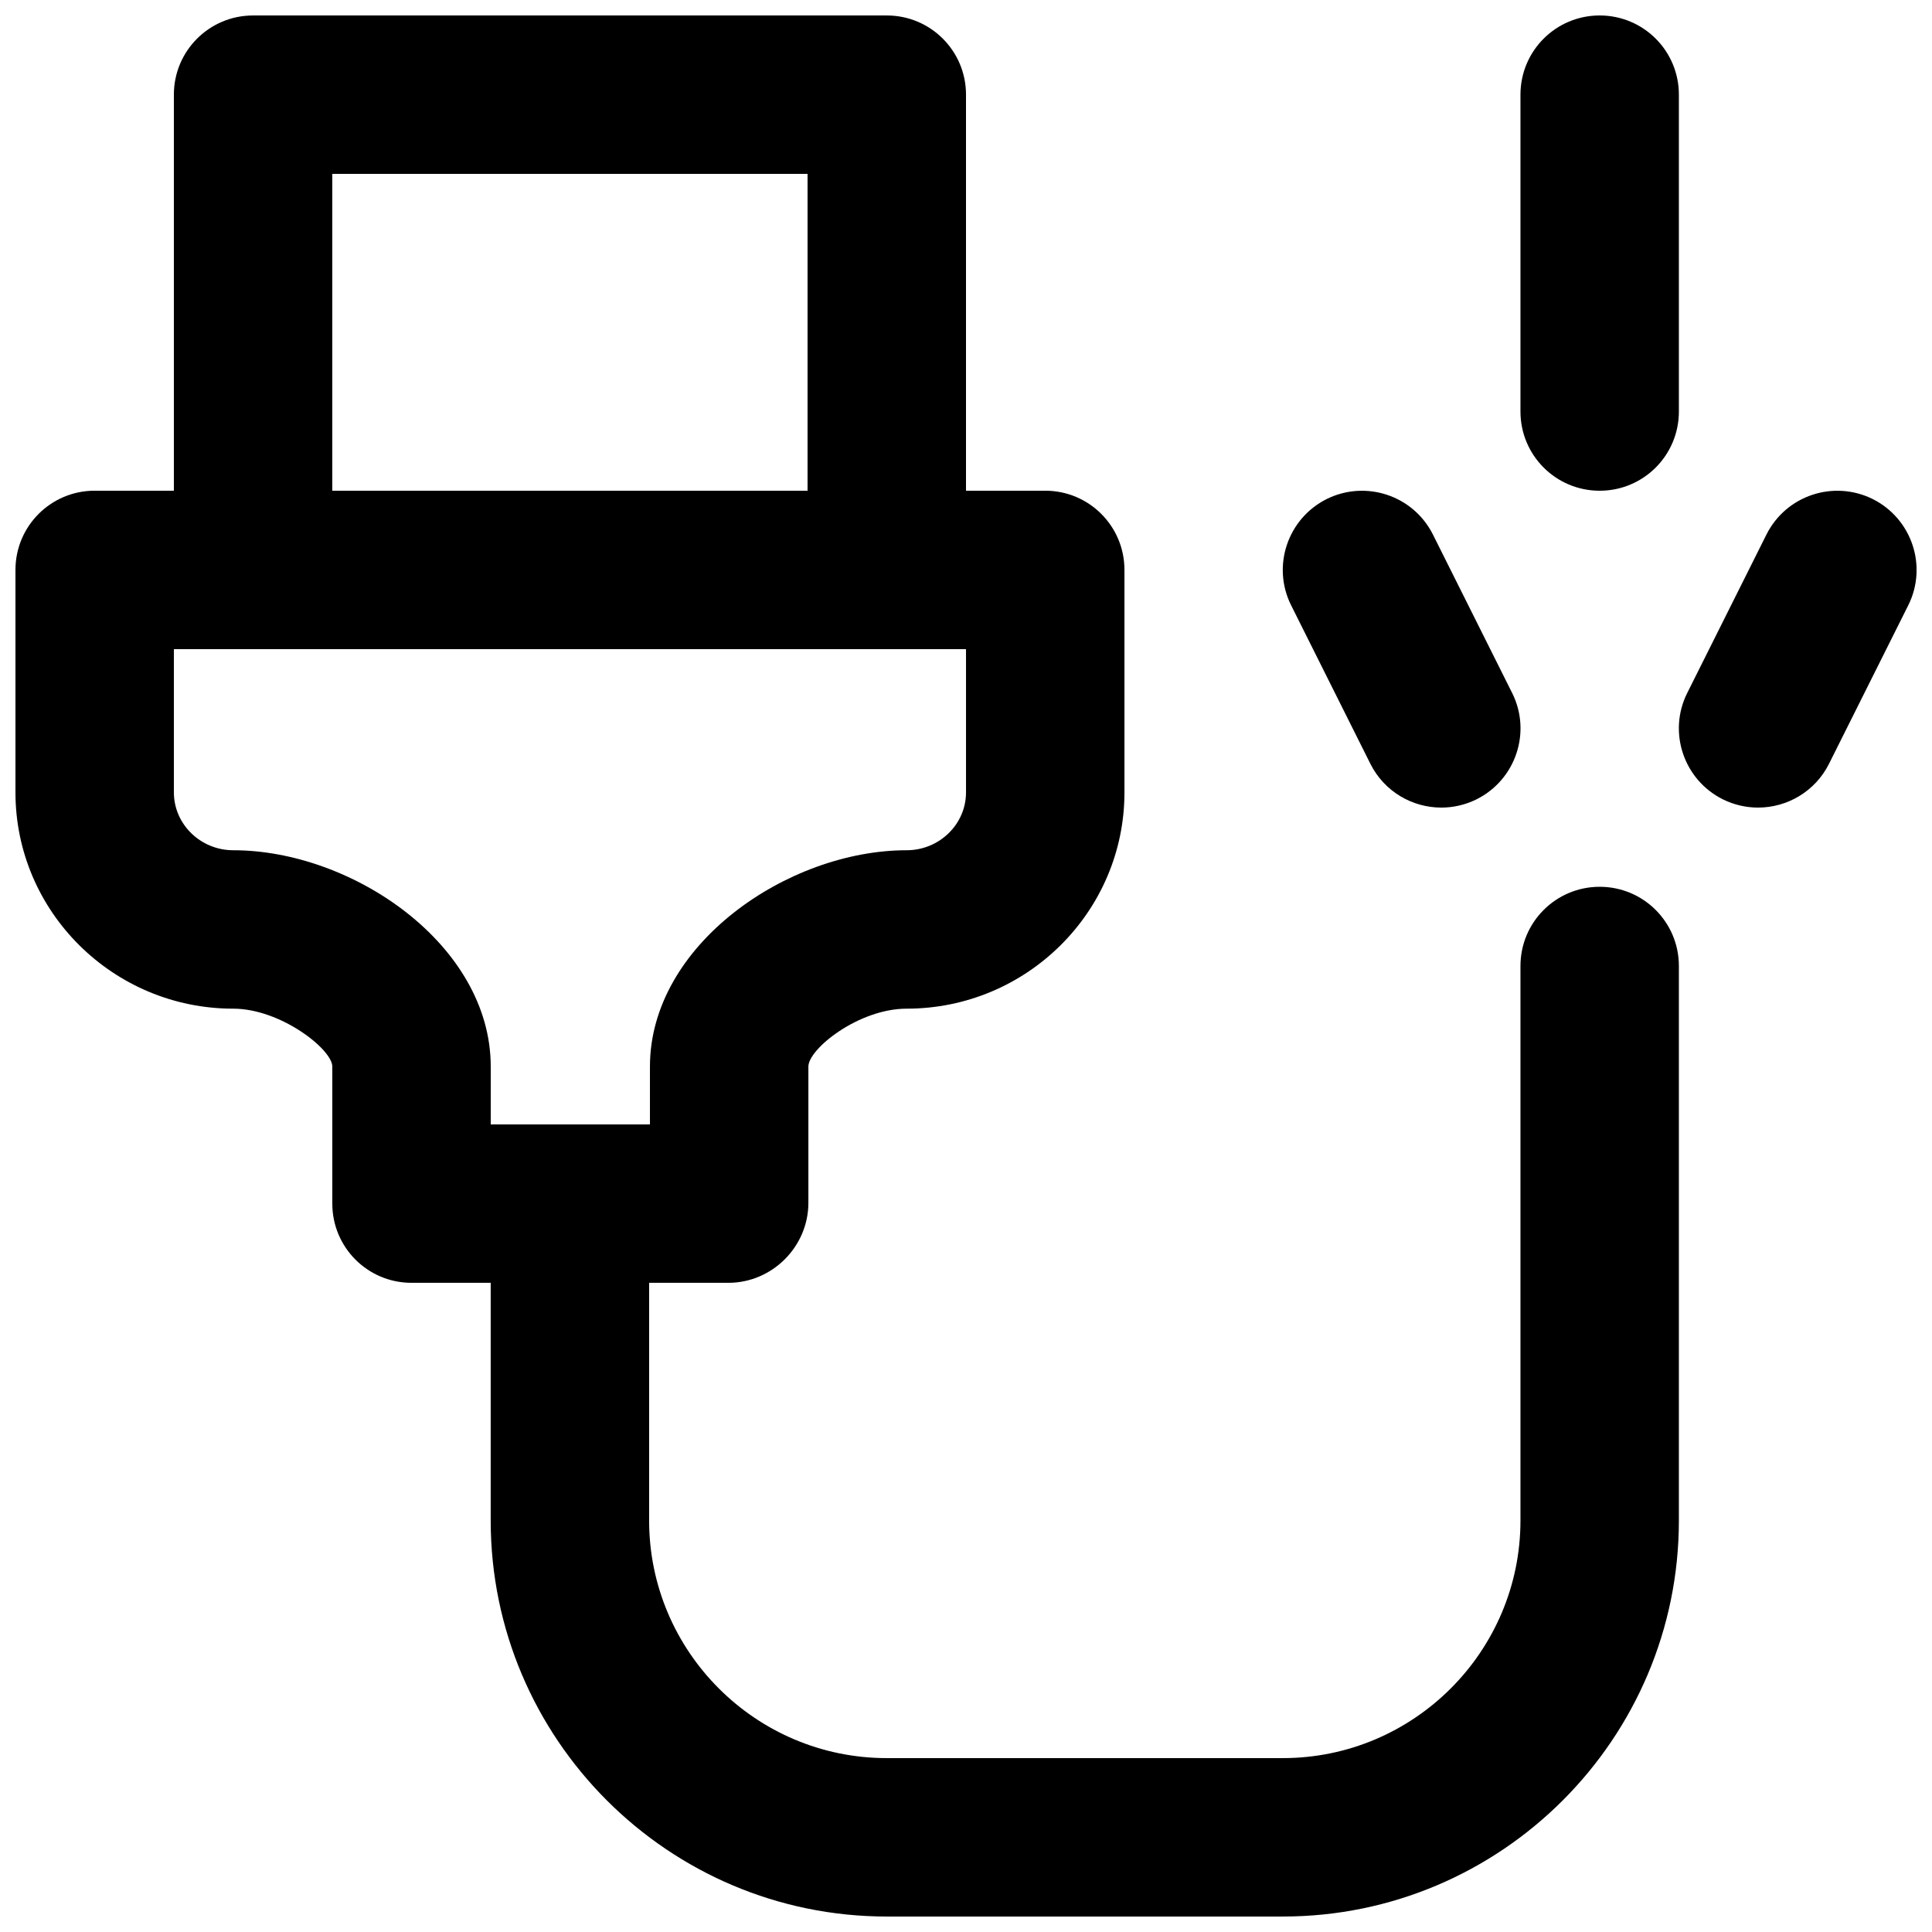
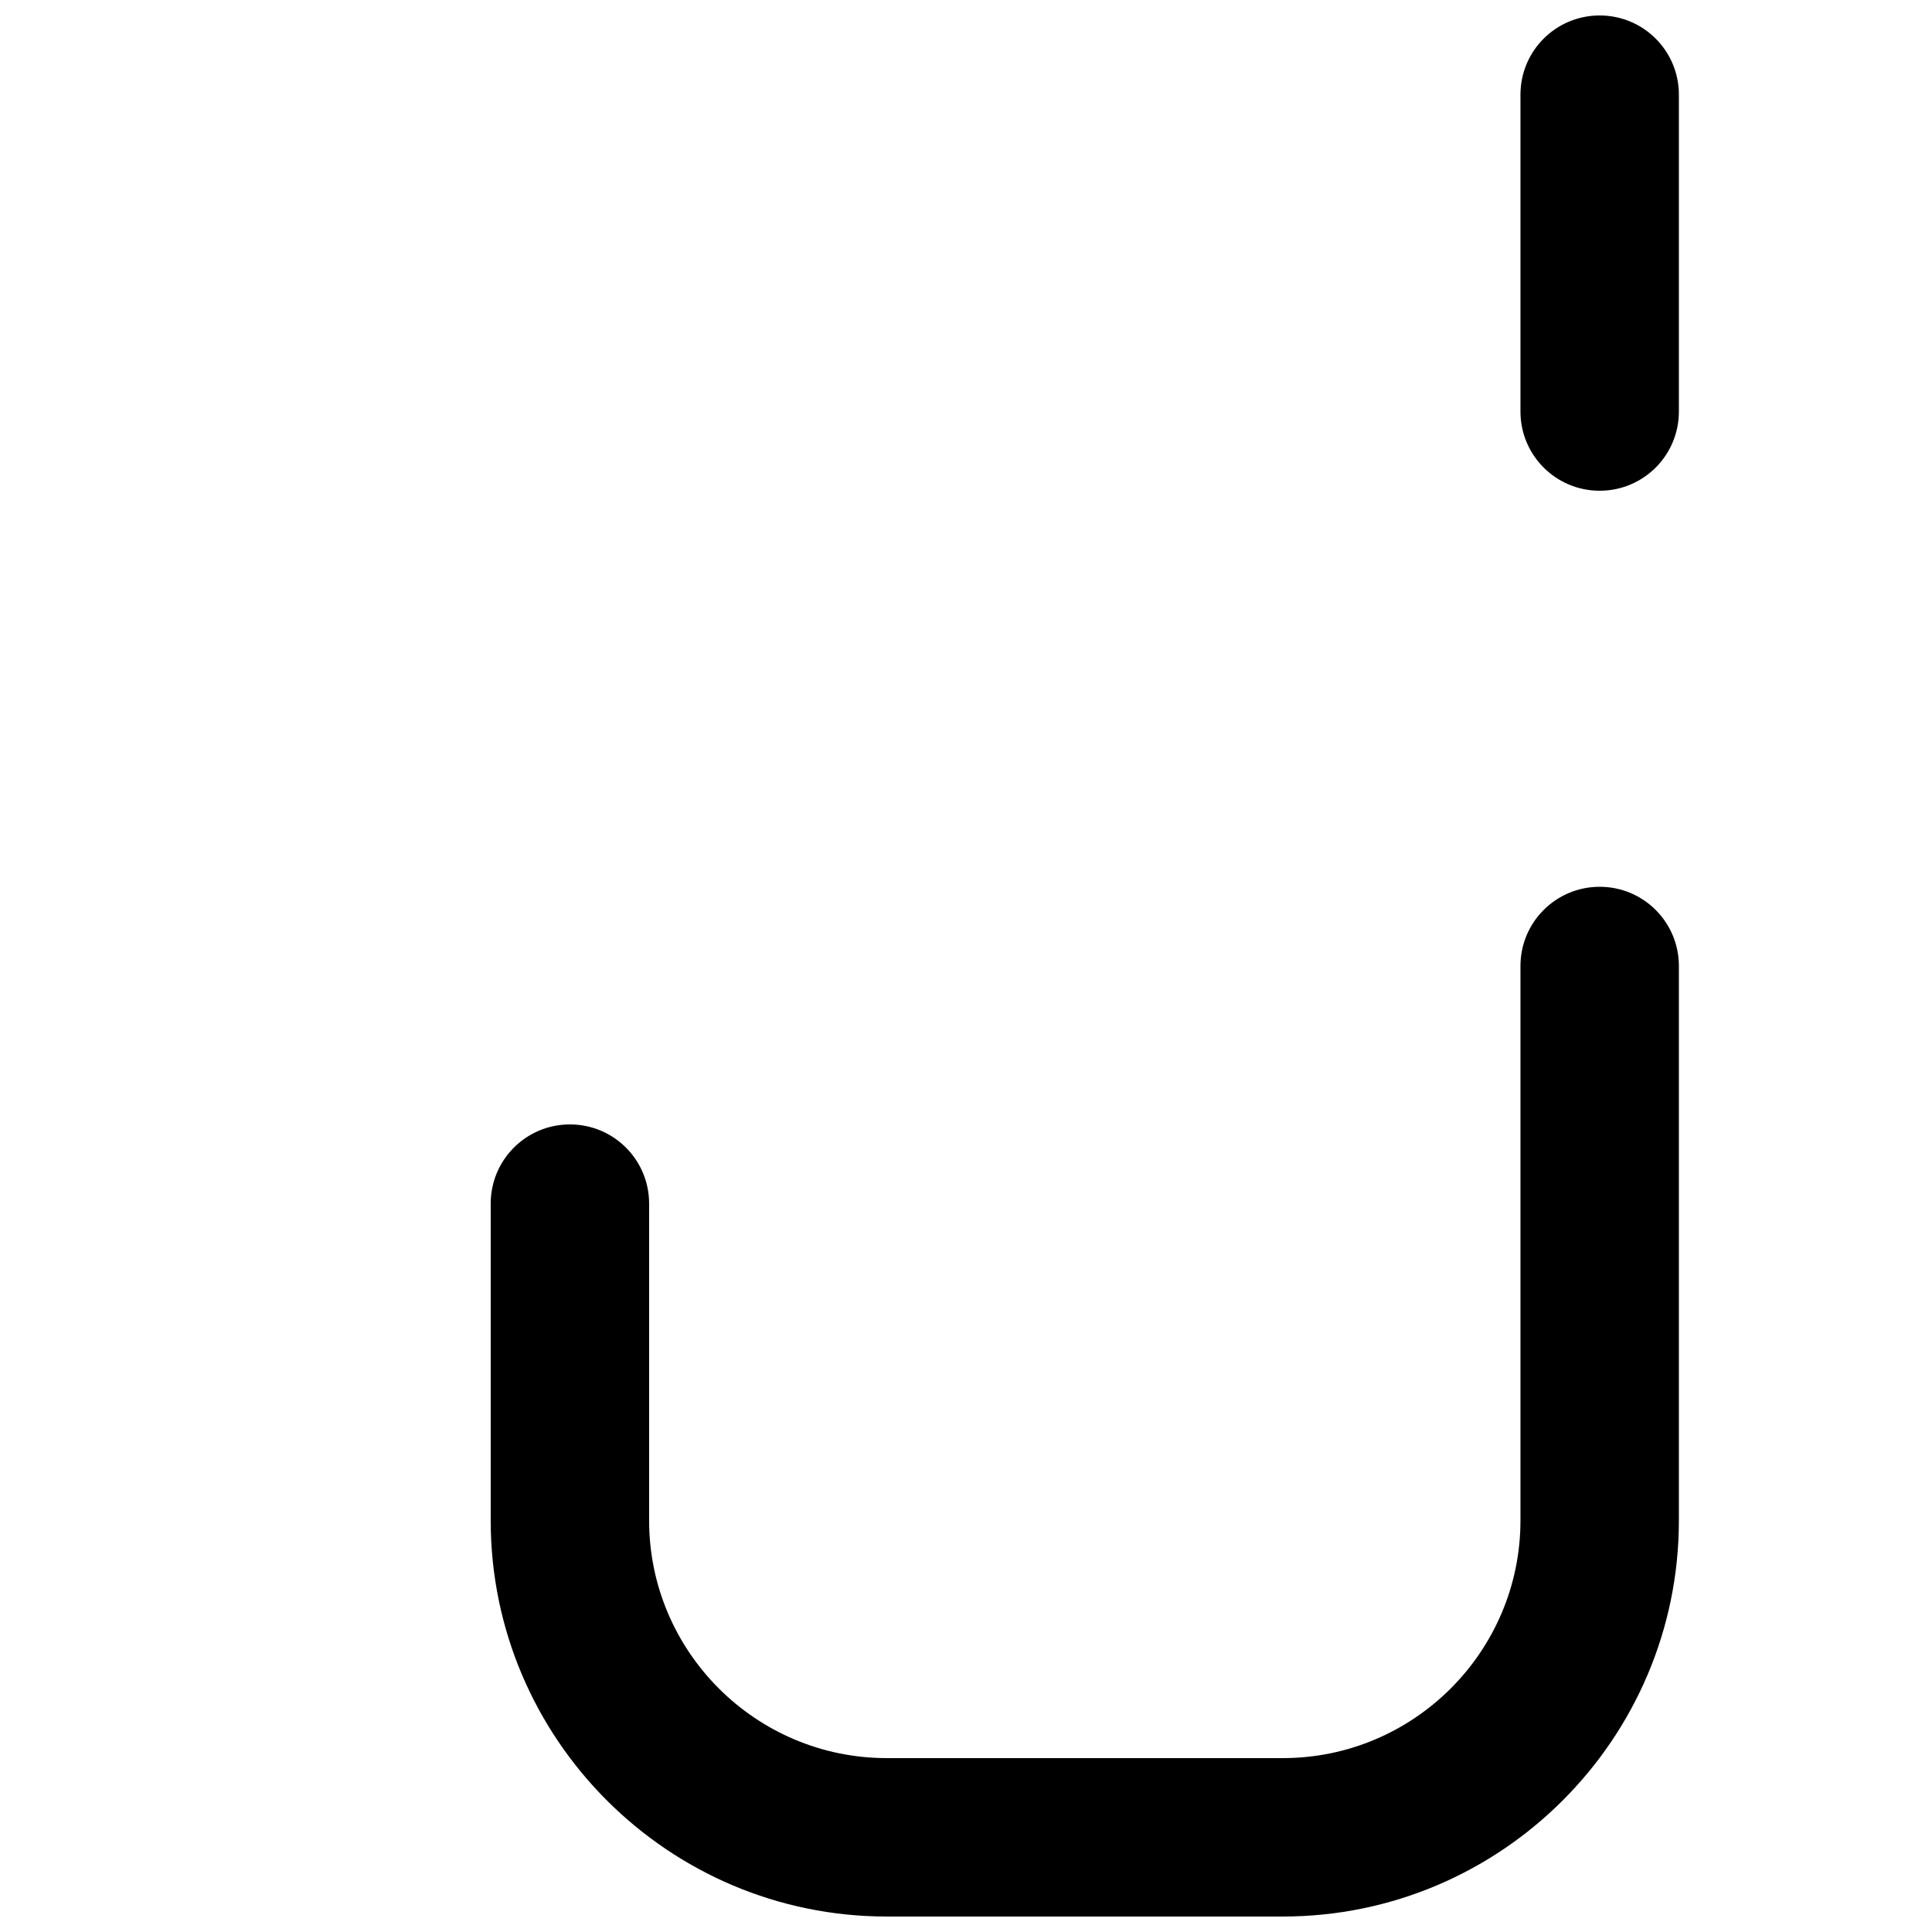
<svg xmlns="http://www.w3.org/2000/svg" width="800px" height="800px" version="1.1" viewBox="144 144 512 512">
  <defs>
    <clipPath id="e">
      <path d="m190 148.09h210v168.91h-210z" />
    </clipPath>
    <clipPath id="d">
-       <path d="m148.09 274h293.91v210h-293.91z" />
+       <path d="m148.09 274v210h-293.91z" />
    </clipPath>
    <clipPath id="c">
      <path d="m274 379h315v272.9h-315z" />
    </clipPath>
    <clipPath id="b">
-       <path d="m588 274h63.902v85h-63.902z" />
-     </clipPath>
+       </clipPath>
    <clipPath id="a">
      <path d="m546 148.09h43v126.91h-43z" />
    </clipPath>
  </defs>
  <g clip-path="url(#e)">
-     <path d="m232.06 274.05h125.95v-83.969h-125.95zm146.95 41.984h-167.94c-11.609 0-20.992-9.383-20.992-20.992v-125.95c0-11.609 9.383-20.992 20.992-20.992h167.94c11.605 0 20.992 9.383 20.992 20.992v125.95c0 11.609-9.387 20.992-20.992 20.992z" fill-rule="evenodd" />
-   </g>
+     </g>
  <g clip-path="url(#d)">
-     <path d="m274.05 441.98h42.191v-15.324c0-32.309 36.57-57.332 68.016-57.332 8.672 0 15.746-6.883 15.746-15.324v-37.973h-209.92v37.973c0 8.441 7.074 15.324 15.742 15.324 31.551 0 68.227 25.023 68.227 57.332zm62.977 41.98h-83.969c-11.609 0-20.992-9.383-20.992-20.988v-36.316c0-4.578-13.73-15.348-26.242-15.348-31.844 0-57.727-25.715-57.727-57.309v-58.965c0-11.609 9.383-20.992 20.992-20.992h251.91c11.605 0 20.992 9.383 20.992 20.992v58.965c0 31.594-25.887 57.309-57.73 57.309-12.68 0-26.031 10.645-26.031 15.348v36.105c0 11.609-9.59 21.199-21.199 21.199z" fill-rule="evenodd" />
-   </g>
+     </g>
  <g clip-path="url(#c)">
    <path d="m483.96 651.9h-104.96c-57.875 0-104.96-47.086-104.96-104.96v-83.965c0-11.609 9.383-20.992 20.992-20.992 11.609 0 20.992 9.383 20.992 20.992v83.965c0 34.723 28.254 62.977 62.977 62.977h104.96c34.723 0 62.977-28.254 62.977-62.977v-146.94c0-11.609 9.387-20.992 20.992-20.992 11.609 0 20.992 9.383 20.992 20.992v146.94c0 57.875-47.082 104.96-104.96 104.96" fill-rule="evenodd" />
  </g>
  <g clip-path="url(#b)">
-     <path d="m609.9 358.02c-3.148 0-6.359-0.715-9.363-2.207-10.371-5.203-14.59-17.801-9.402-28.168l20.992-41.984c5.203-10.371 17.777-14.551 28.168-9.406 10.371 5.207 14.59 17.801 9.406 28.172l-20.992 41.984c-3.695 7.367-11.105 11.609-18.809 11.609" fill-rule="evenodd" />
-   </g>
-   <path d="m525.97 358.02c-7.703 0-15.113-4.242-18.809-11.609l-20.992-41.984c-5.188-10.371-0.965-22.965 9.402-28.172 10.391-5.144 22.965-0.965 28.172 9.406l20.992 41.984c5.188 10.367 0.965 22.965-9.402 28.168-3.004 1.492-6.215 2.207-9.363 2.207" fill-rule="evenodd" />
+     </g>
  <g clip-path="url(#a)">
    <path d="m567.93 274.05c-11.605 0-20.992-9.383-20.992-20.992v-83.969c0-11.609 9.387-20.992 20.992-20.992 11.609 0 20.992 9.383 20.992 20.992v83.969c0 11.609-9.383 20.992-20.992 20.992" fill-rule="evenodd" />
  </g>
</svg>